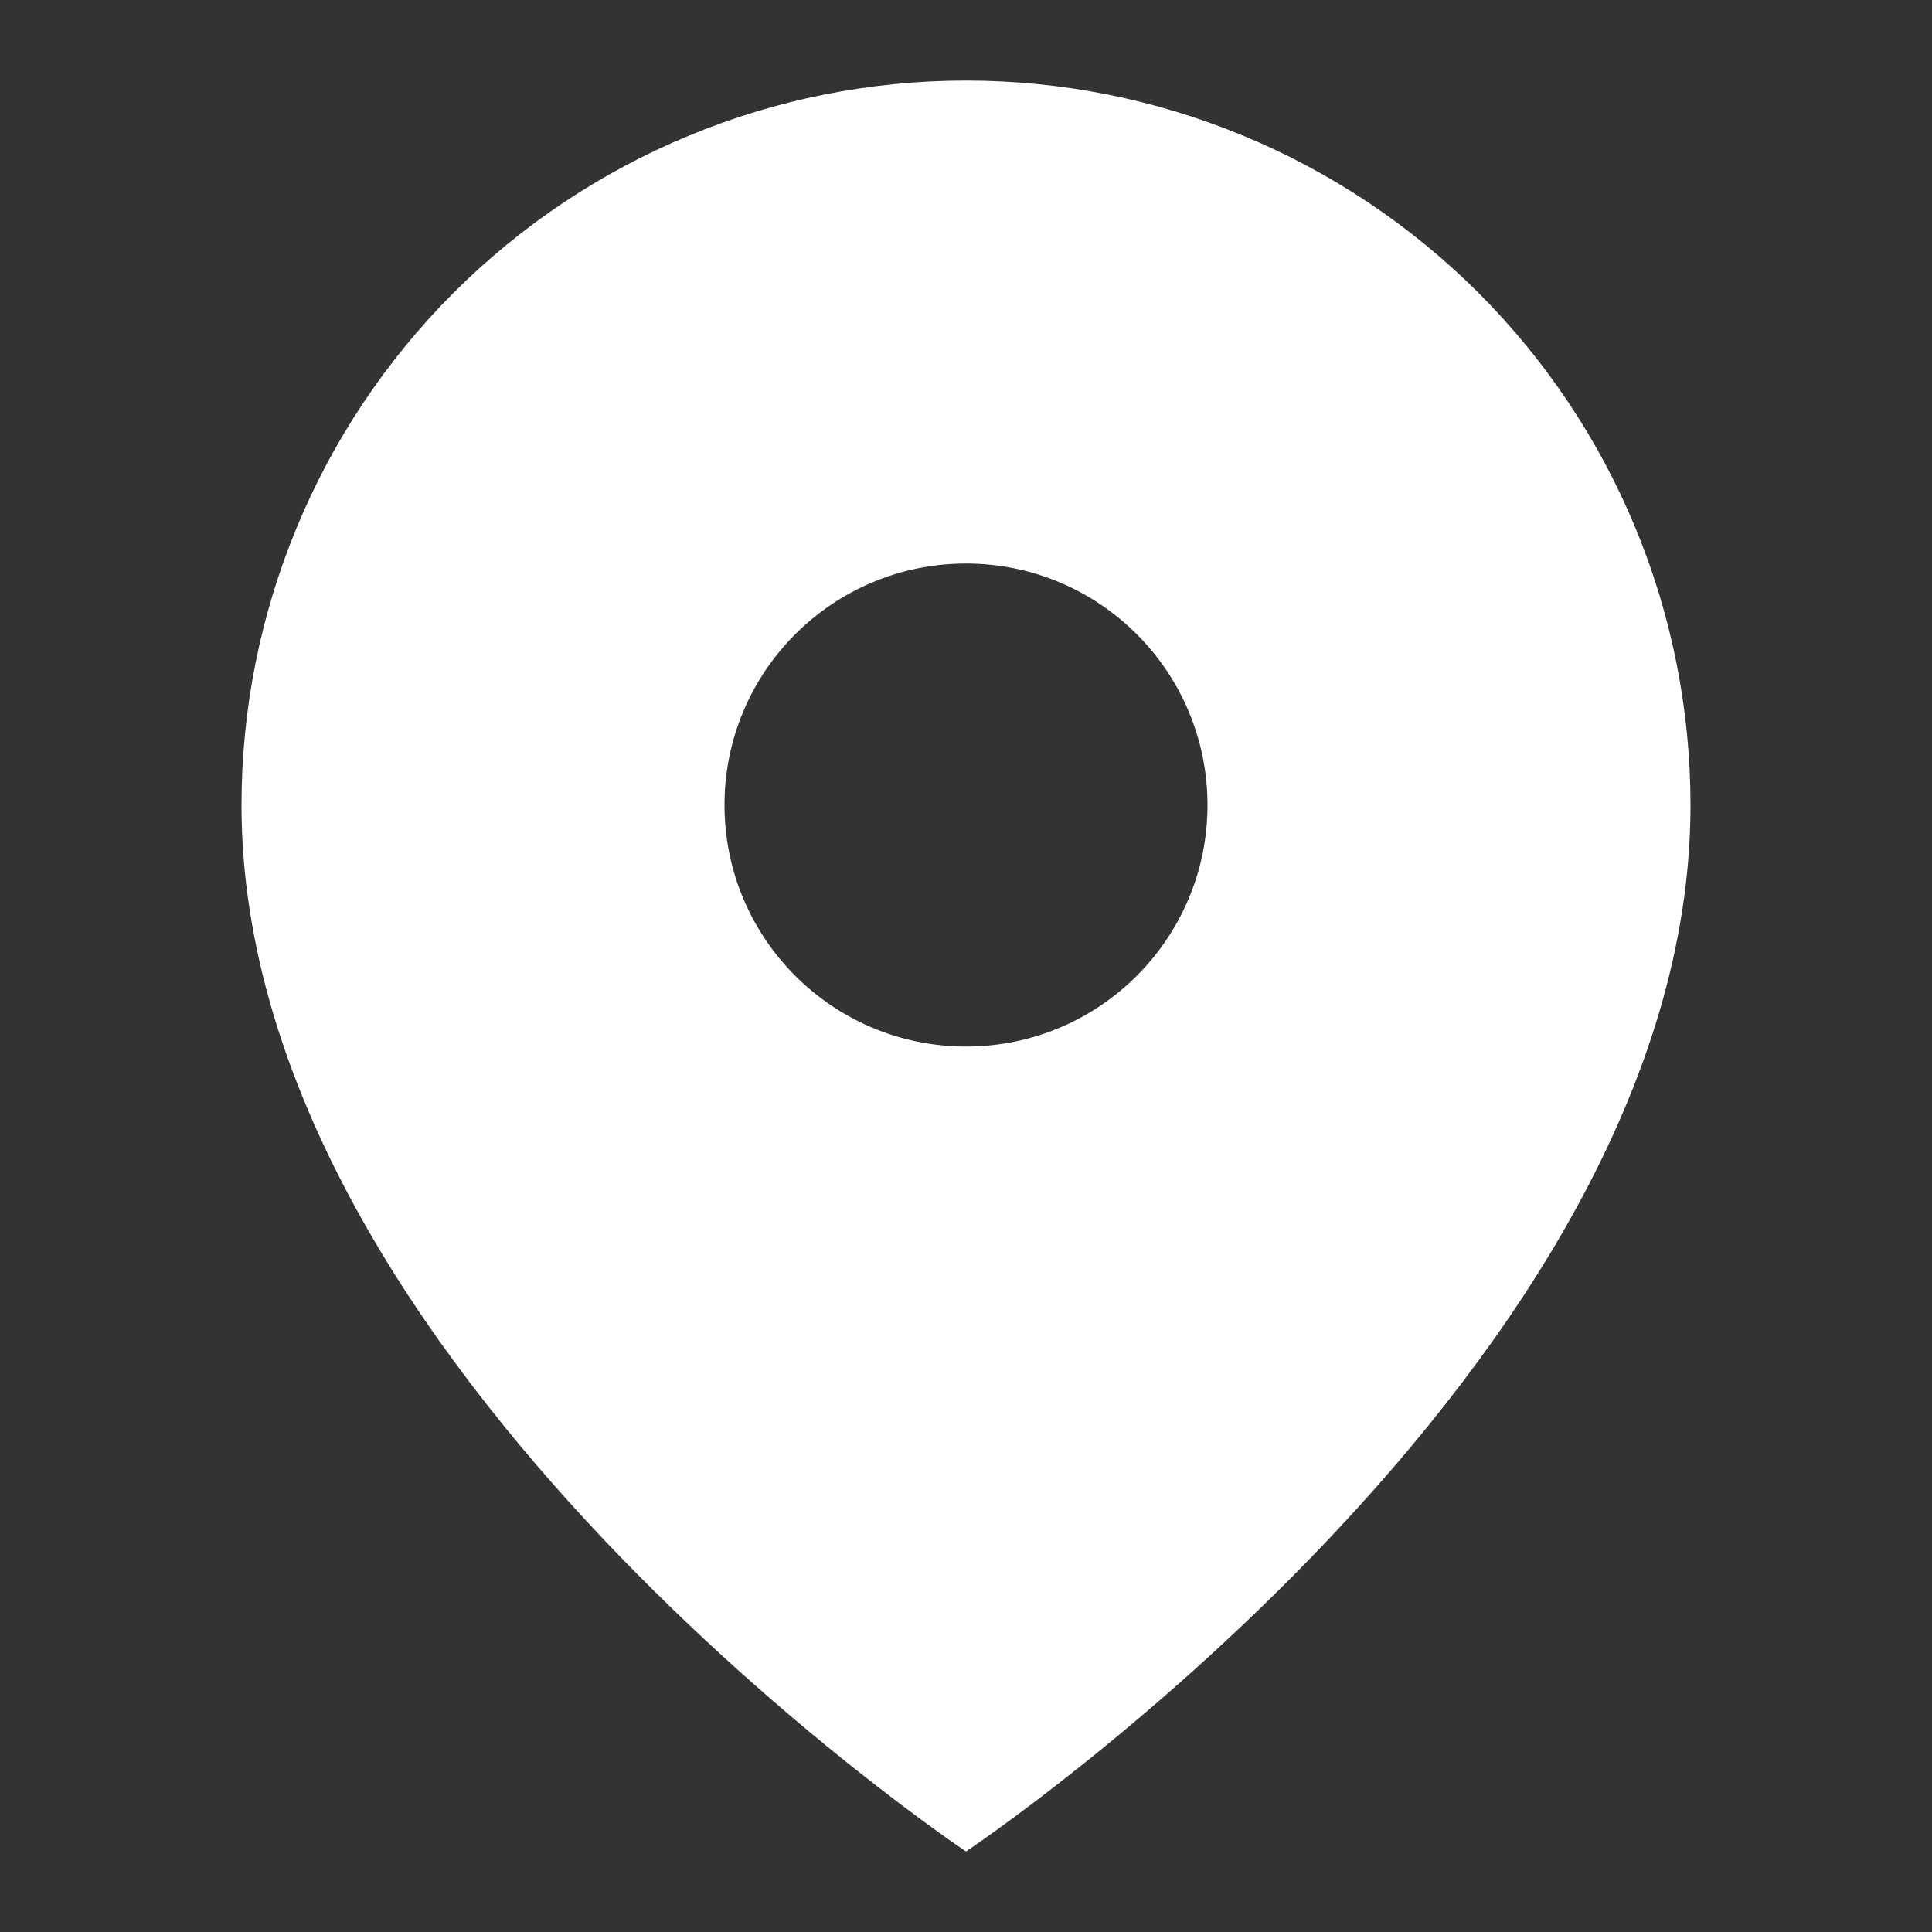
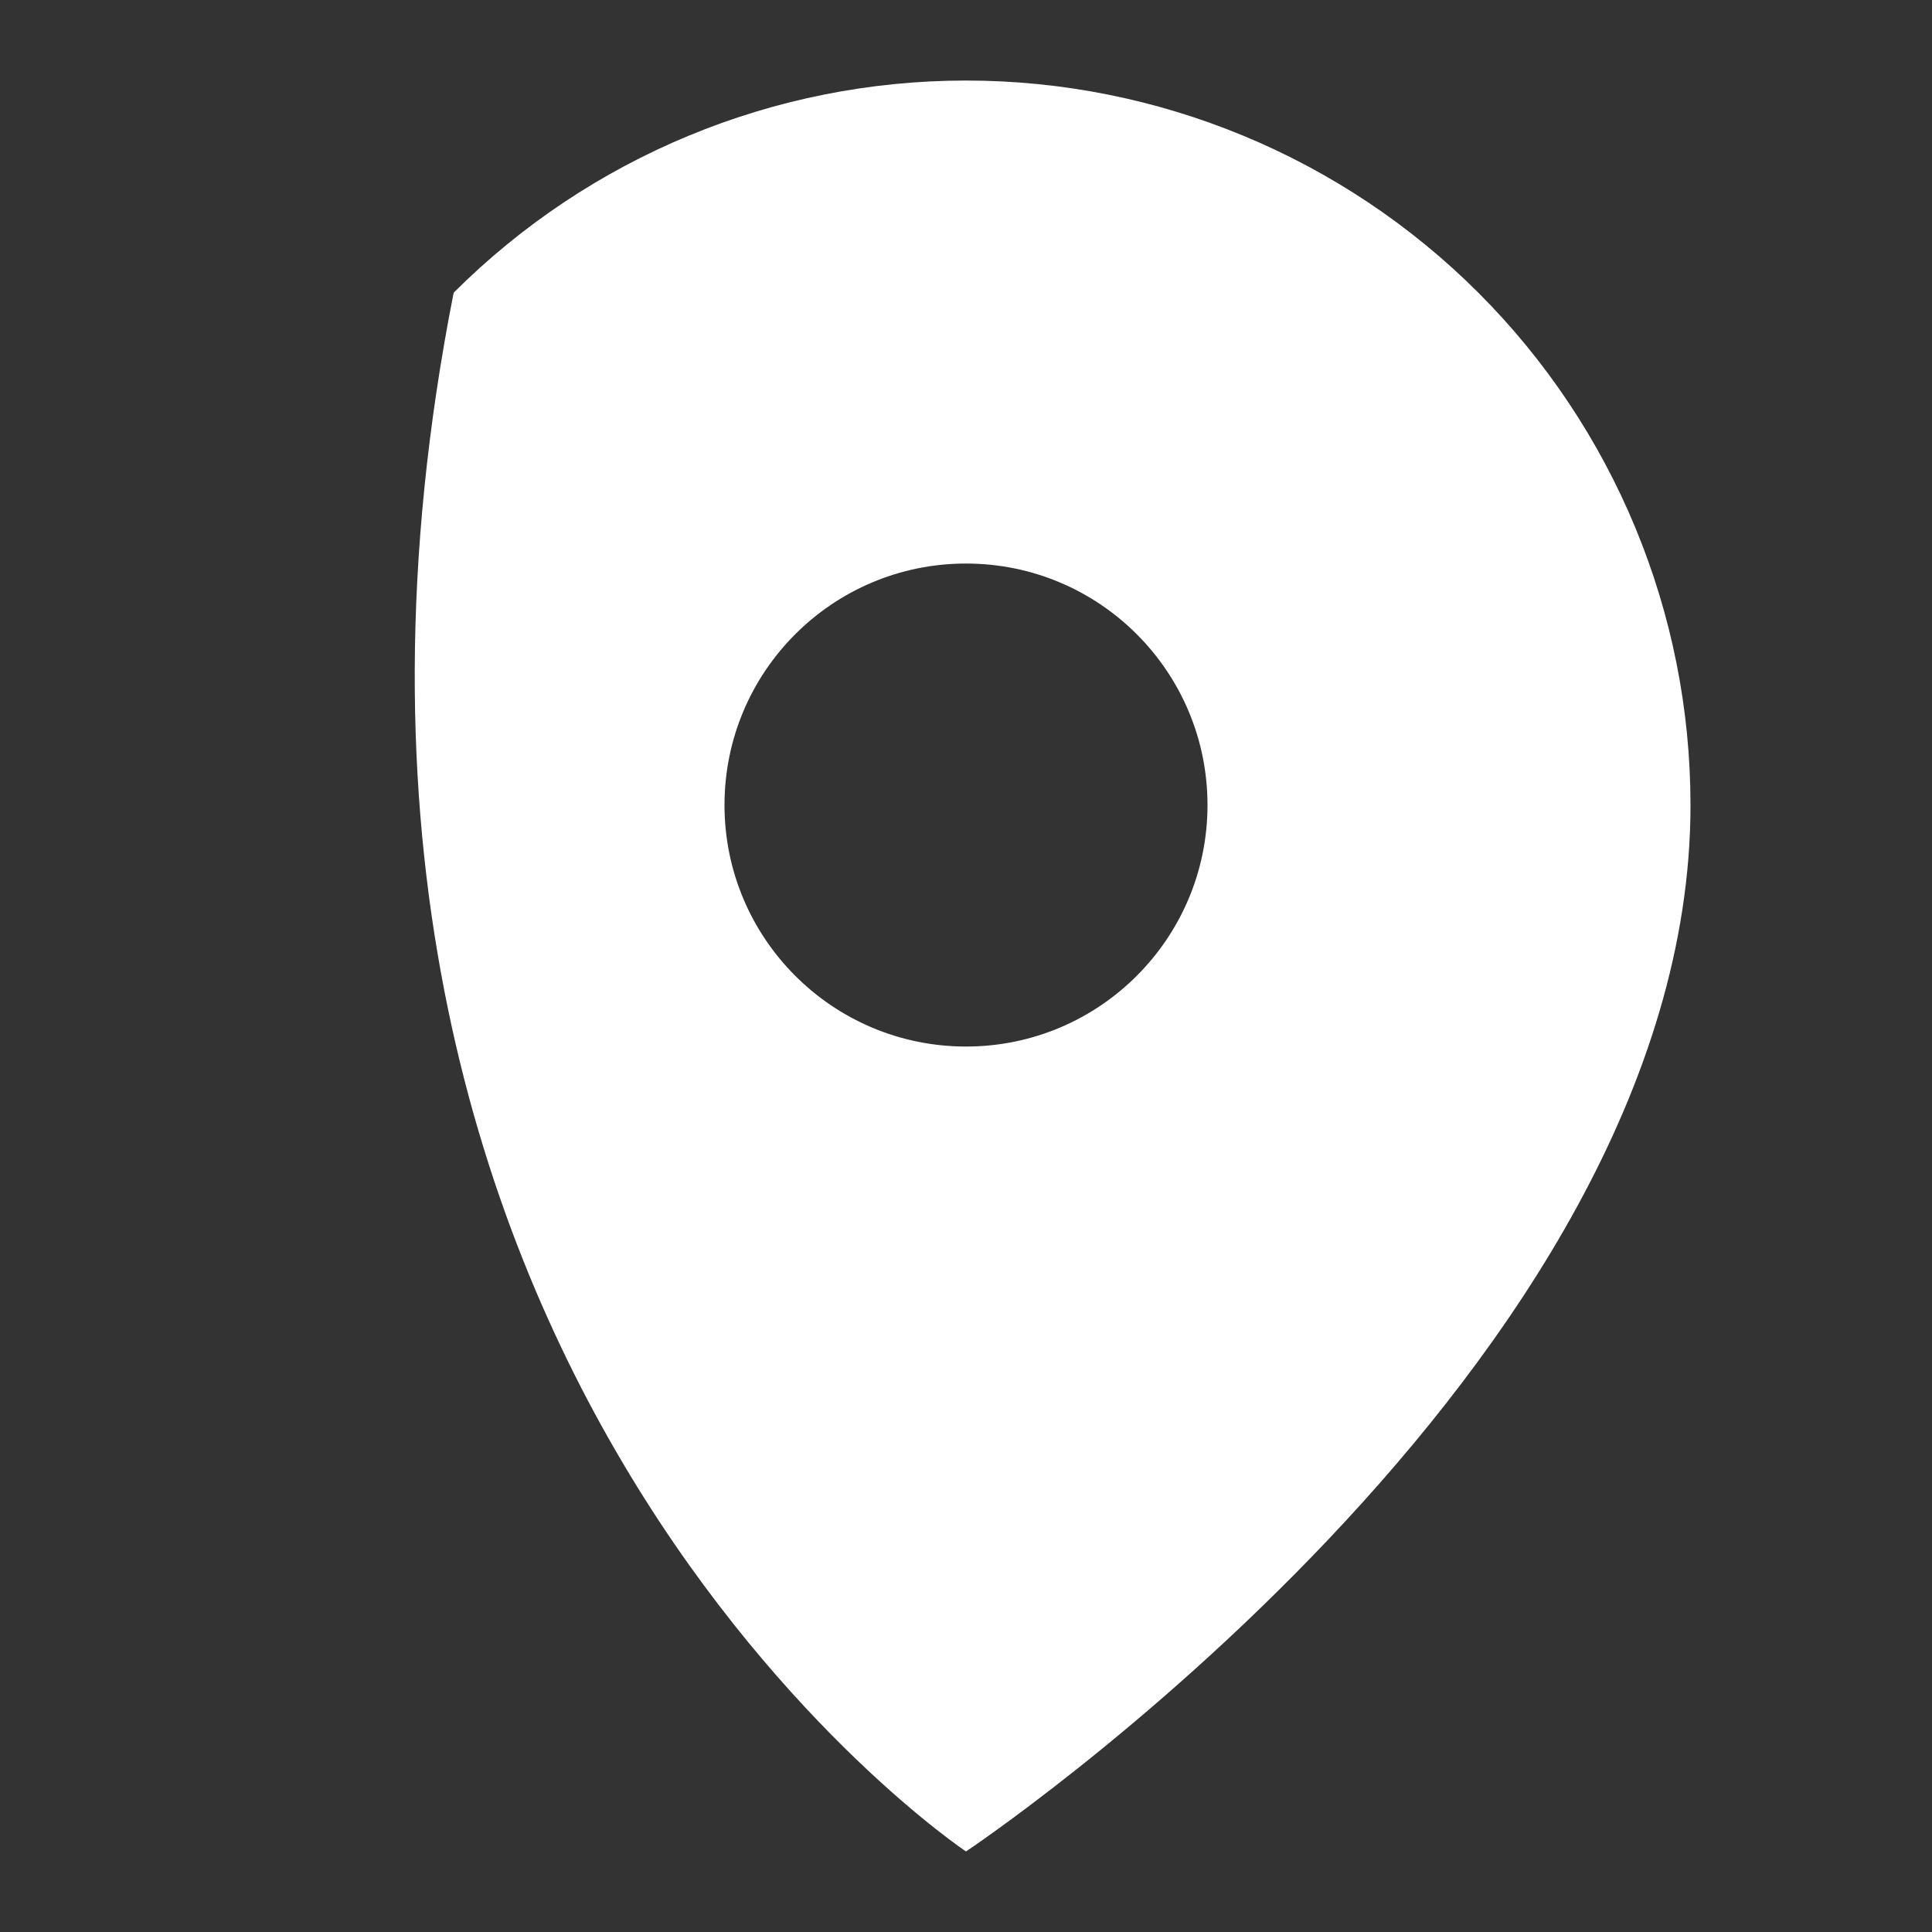
<svg xmlns="http://www.w3.org/2000/svg" width="16" height="16" viewBox="0 0 16 16" fill="none">
  <rect x="0" y="0" width="16" height="16" fill="#333333" stroke="none" />
  <g id="map-pin">
-     <path id="Subtract" fill-rule="evenodd" clip-rule="evenodd" d="M8 15.333C8 15.333 14 11.333 14 6.667C14 5.075 13.368 3.549 12.243 2.424C11.117 1.299 9.591 0.667 8 0.667C6.409 0.667 4.883 1.299 3.757 2.424C2.632 3.549 2 5.075 2 6.667C2 11.333 8 15.333 8 15.333ZM10 6.667C10 7.771 9.105 8.667 8 8.667C6.895 8.667 6 7.771 6 6.667C6 5.562 6.895 4.667 8 4.667C9.105 4.667 10 5.562 10 6.667Z" fill="white" />
+     <path id="Subtract" fill-rule="evenodd" clip-rule="evenodd" d="M8 15.333C8 15.333 14 11.333 14 6.667C14 5.075 13.368 3.549 12.243 2.424C11.117 1.299 9.591 0.667 8 0.667C6.409 0.667 4.883 1.299 3.757 2.424C2 11.333 8 15.333 8 15.333ZM10 6.667C10 7.771 9.105 8.667 8 8.667C6.895 8.667 6 7.771 6 6.667C6 5.562 6.895 4.667 8 4.667C9.105 4.667 10 5.562 10 6.667Z" fill="white" />
  </g>
</svg>